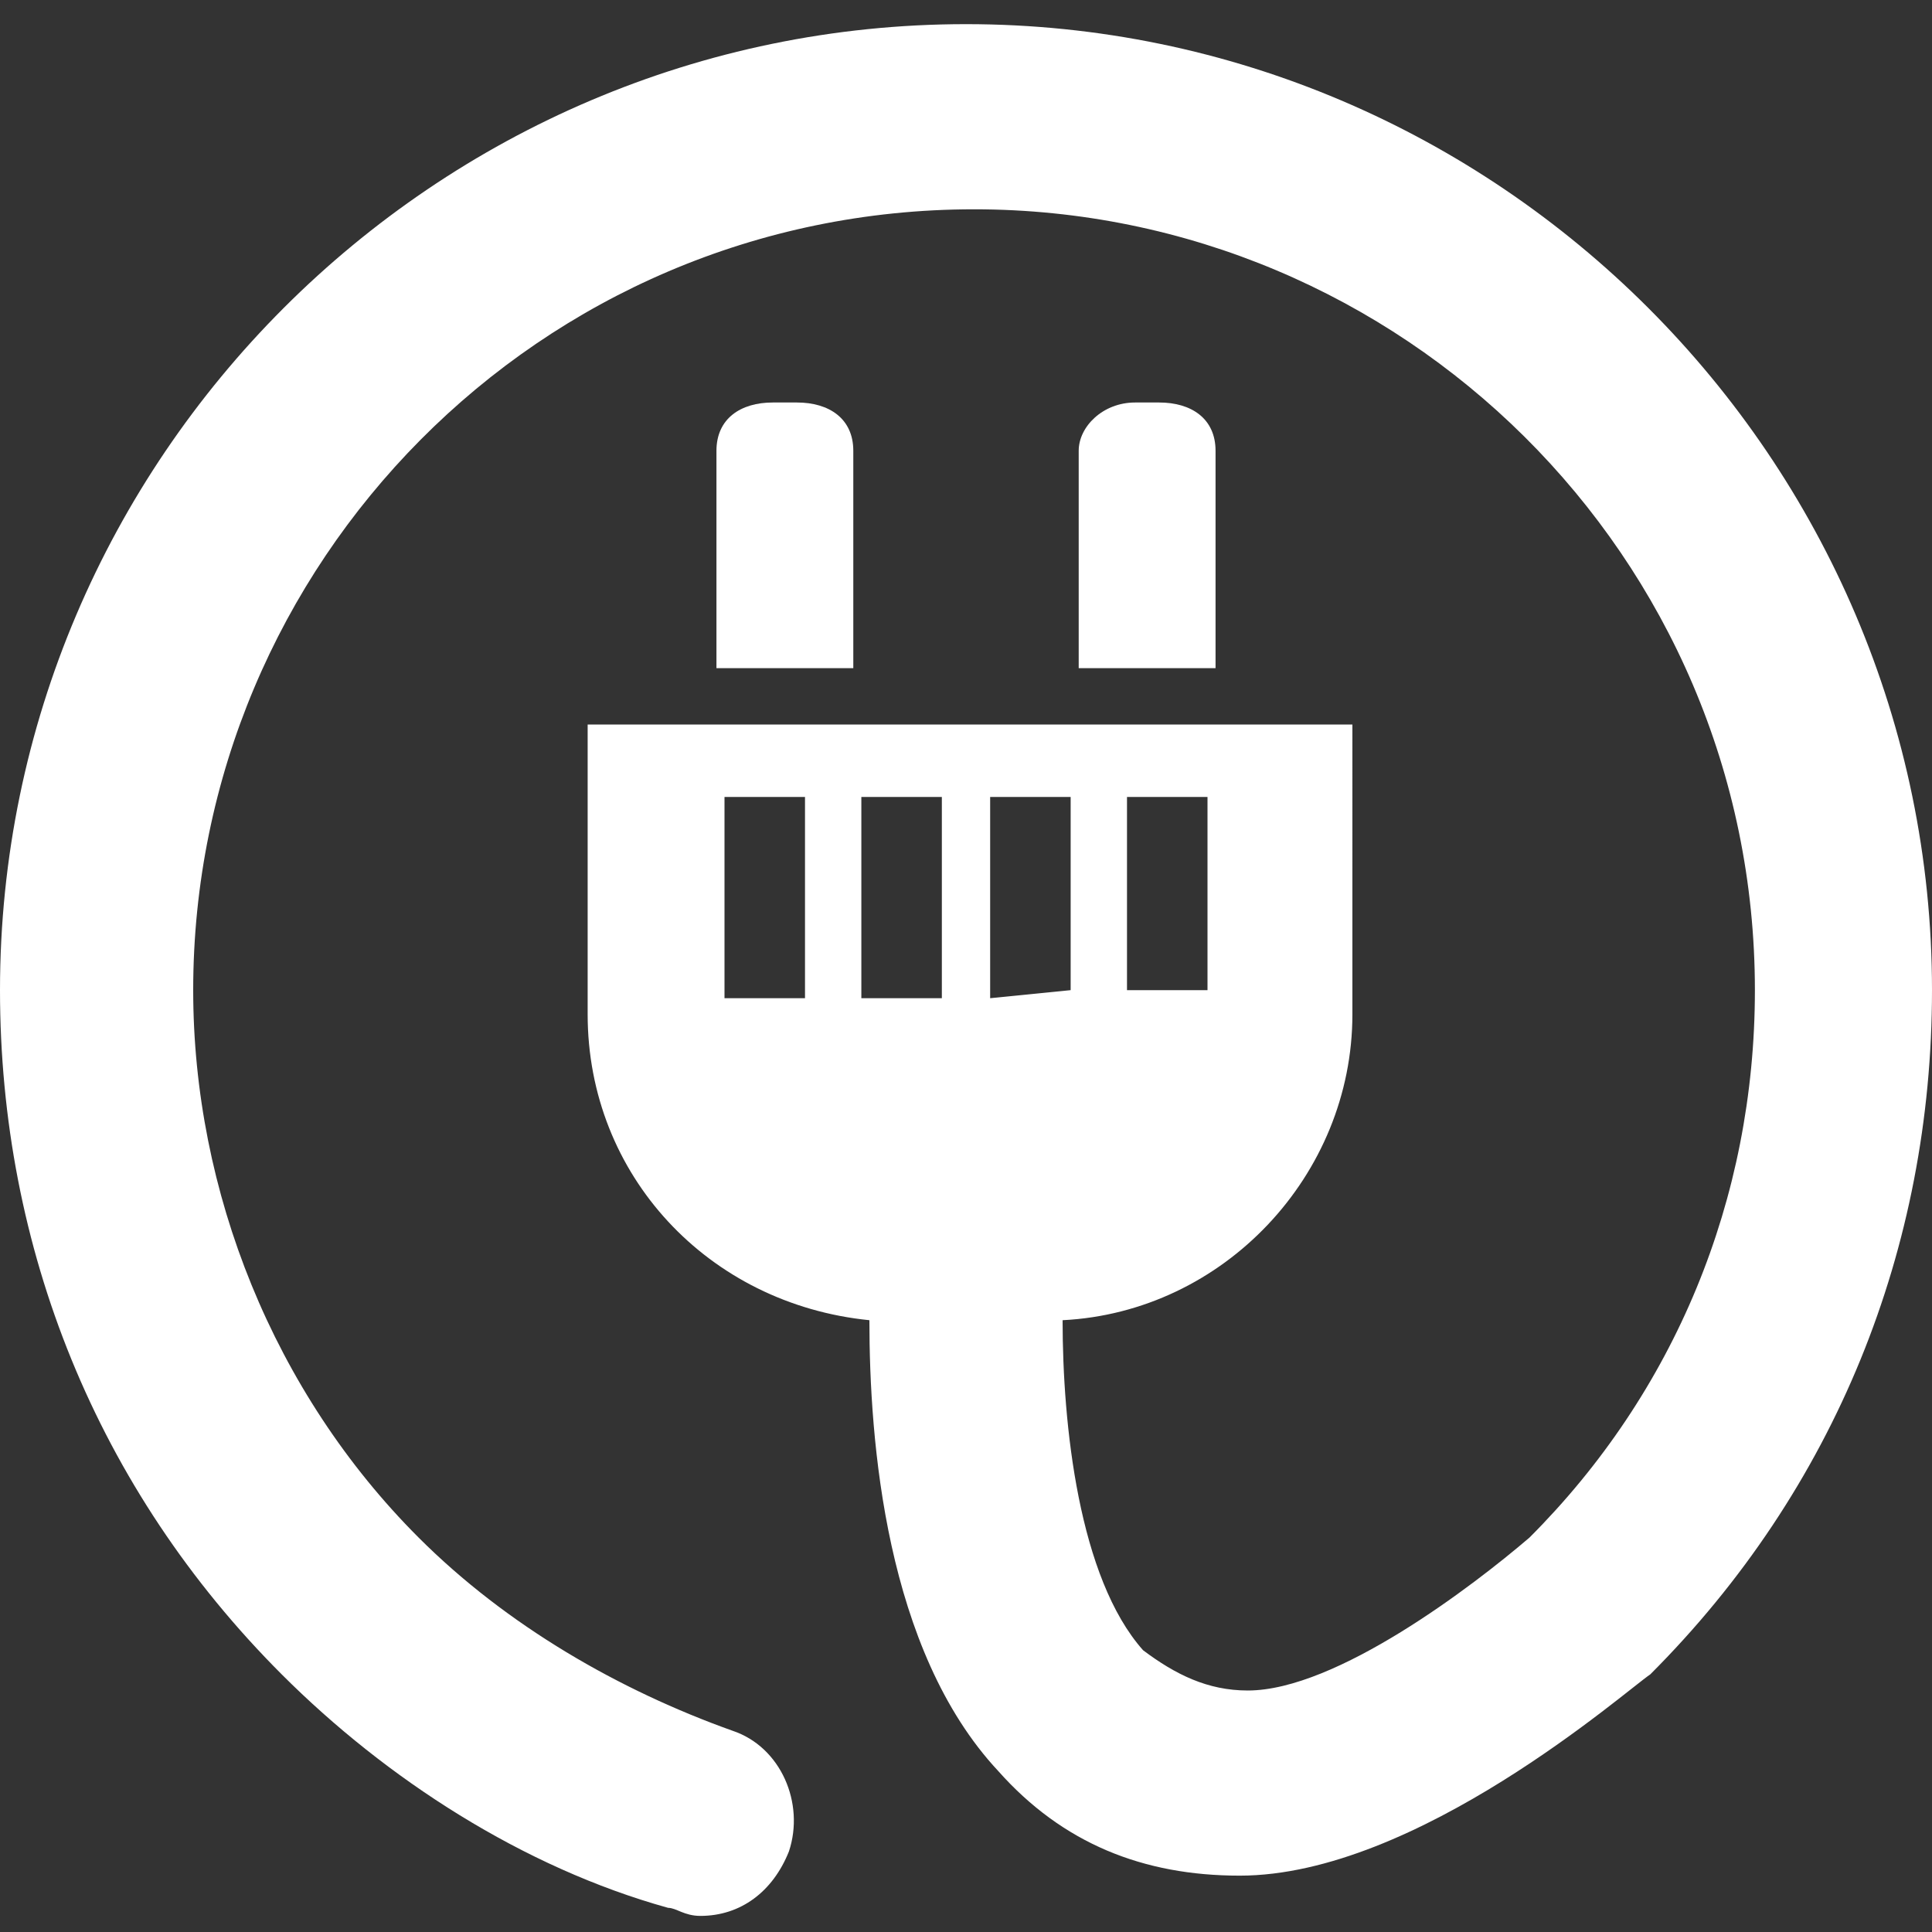
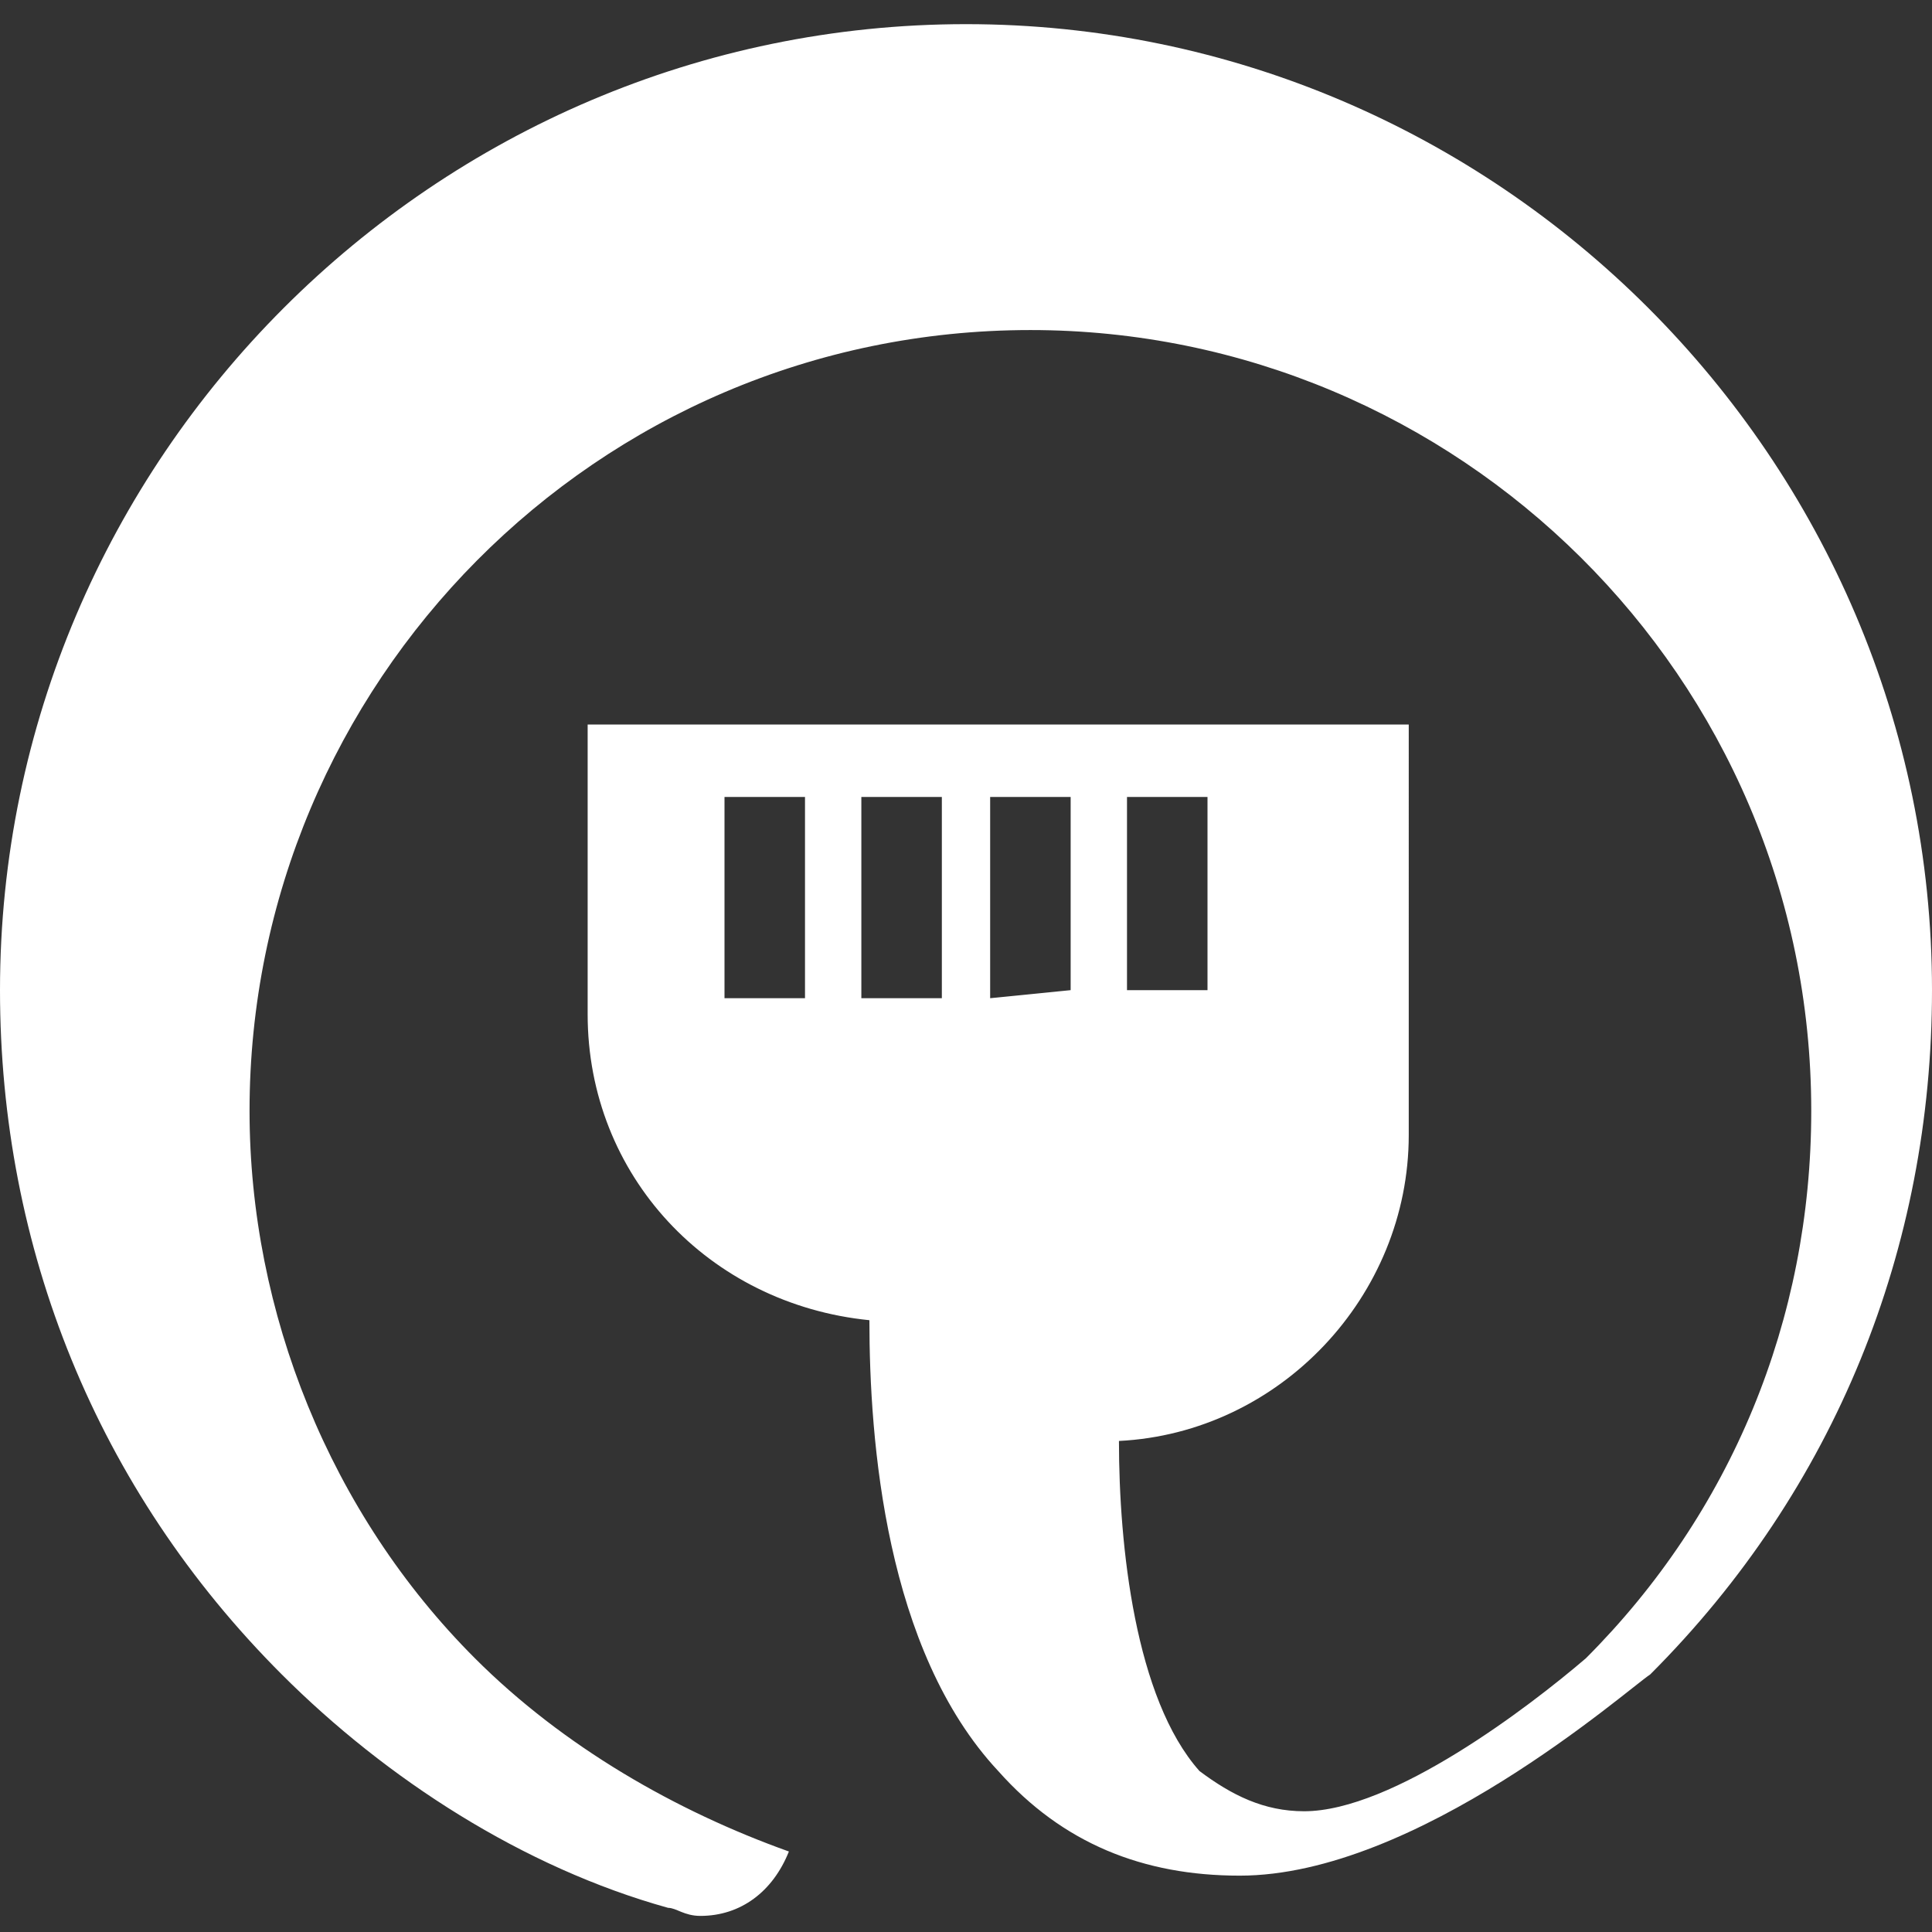
<svg xmlns="http://www.w3.org/2000/svg" version="1.1" id="Layer_1" x="0px" y="0px" viewBox="0 0 24 24" enable-background="new 0 0 24 24" xml:space="preserve">
  <rect x="0" y="0" width="24" height="24" fill="#333333" stroke="none" />
  <g>
-     <path fill="#FFFFFF" d="M9.9,5H9.6C9.2,5,8.9,5.2,8.9,5.6v2.7h1.7V5.6C10.6,5.2,10.3,5,9.9,5L9.9,5z" />
-     <path fill="#FFFFFF" d="M14.4,5h-0.3c-0.4,0-0.7,0.3-0.7,0.6v2.7h1.7V5.6C15.1,5.2,14.8,5,14.4,5L14.4,5z" />
-     <path fill="#FFFFFF" d="M12,0.3c-6.6,0-12,5.4-12,12c0,3.2,1.2,6.2,3.5,8.5c1.3,1.3,3,2.4,4.8,2.9c0.1,0,0.2,0.1,0.4,0.1   c0.5,0,0.9-0.3,1.1-0.8c0.2-0.6-0.1-1.3-0.7-1.5c-1.4-0.5-2.8-1.3-3.9-2.4c-1.8-1.8-2.8-4.3-2.8-6.8c0-5.3,4.3-9.7,9.7-9.7   c5.3,0,9.7,4.3,9.7,9.7c0,2.6-1,5-2.8,6.8c-0.7,0.6-2.4,1.9-3.5,1.9c-0.5,0-0.9-0.2-1.3-0.5c-0.8-0.9-1-2.8-1-4.1   c2-0.1,3.6-1.8,3.6-3.8V9H7.3v3.6c0,2,1.5,3.6,3.5,3.8c0,1.5,0.2,4.1,1.6,5.6c0.8,0.9,1.8,1.3,3,1.3c2.2,0,4.8-2.3,5.1-2.5l0,0   c2.3-2.3,3.5-5.3,3.5-8.5C24,5.7,18.6,0.3,12,0.3z M14,9.9h1v2.4h-1V9.9z M10,12.4H9V9.9h1V12.4z M11.7,12.4h-1V9.9h1V12.4z    M12.3,12.4V9.9h1v2.4L12.3,12.4L12.3,12.4z" />
+     <path fill="#FFFFFF" d="M12,0.3c-6.6,0-12,5.4-12,12c0,3.2,1.2,6.2,3.5,8.5c1.3,1.3,3,2.4,4.8,2.9c0.1,0,0.2,0.1,0.4,0.1   c0.5,0,0.9-0.3,1.1-0.8c-1.4-0.5-2.8-1.3-3.9-2.4c-1.8-1.8-2.8-4.3-2.8-6.8c0-5.3,4.3-9.7,9.7-9.7   c5.3,0,9.7,4.3,9.7,9.7c0,2.6-1,5-2.8,6.8c-0.7,0.6-2.4,1.9-3.5,1.9c-0.5,0-0.9-0.2-1.3-0.5c-0.8-0.9-1-2.8-1-4.1   c2-0.1,3.6-1.8,3.6-3.8V9H7.3v3.6c0,2,1.5,3.6,3.5,3.8c0,1.5,0.2,4.1,1.6,5.6c0.8,0.9,1.8,1.3,3,1.3c2.2,0,4.8-2.3,5.1-2.5l0,0   c2.3-2.3,3.5-5.3,3.5-8.5C24,5.7,18.6,0.3,12,0.3z M14,9.9h1v2.4h-1V9.9z M10,12.4H9V9.9h1V12.4z M11.7,12.4h-1V9.9h1V12.4z    M12.3,12.4V9.9h1v2.4L12.3,12.4L12.3,12.4z" />
  </g>
</svg>